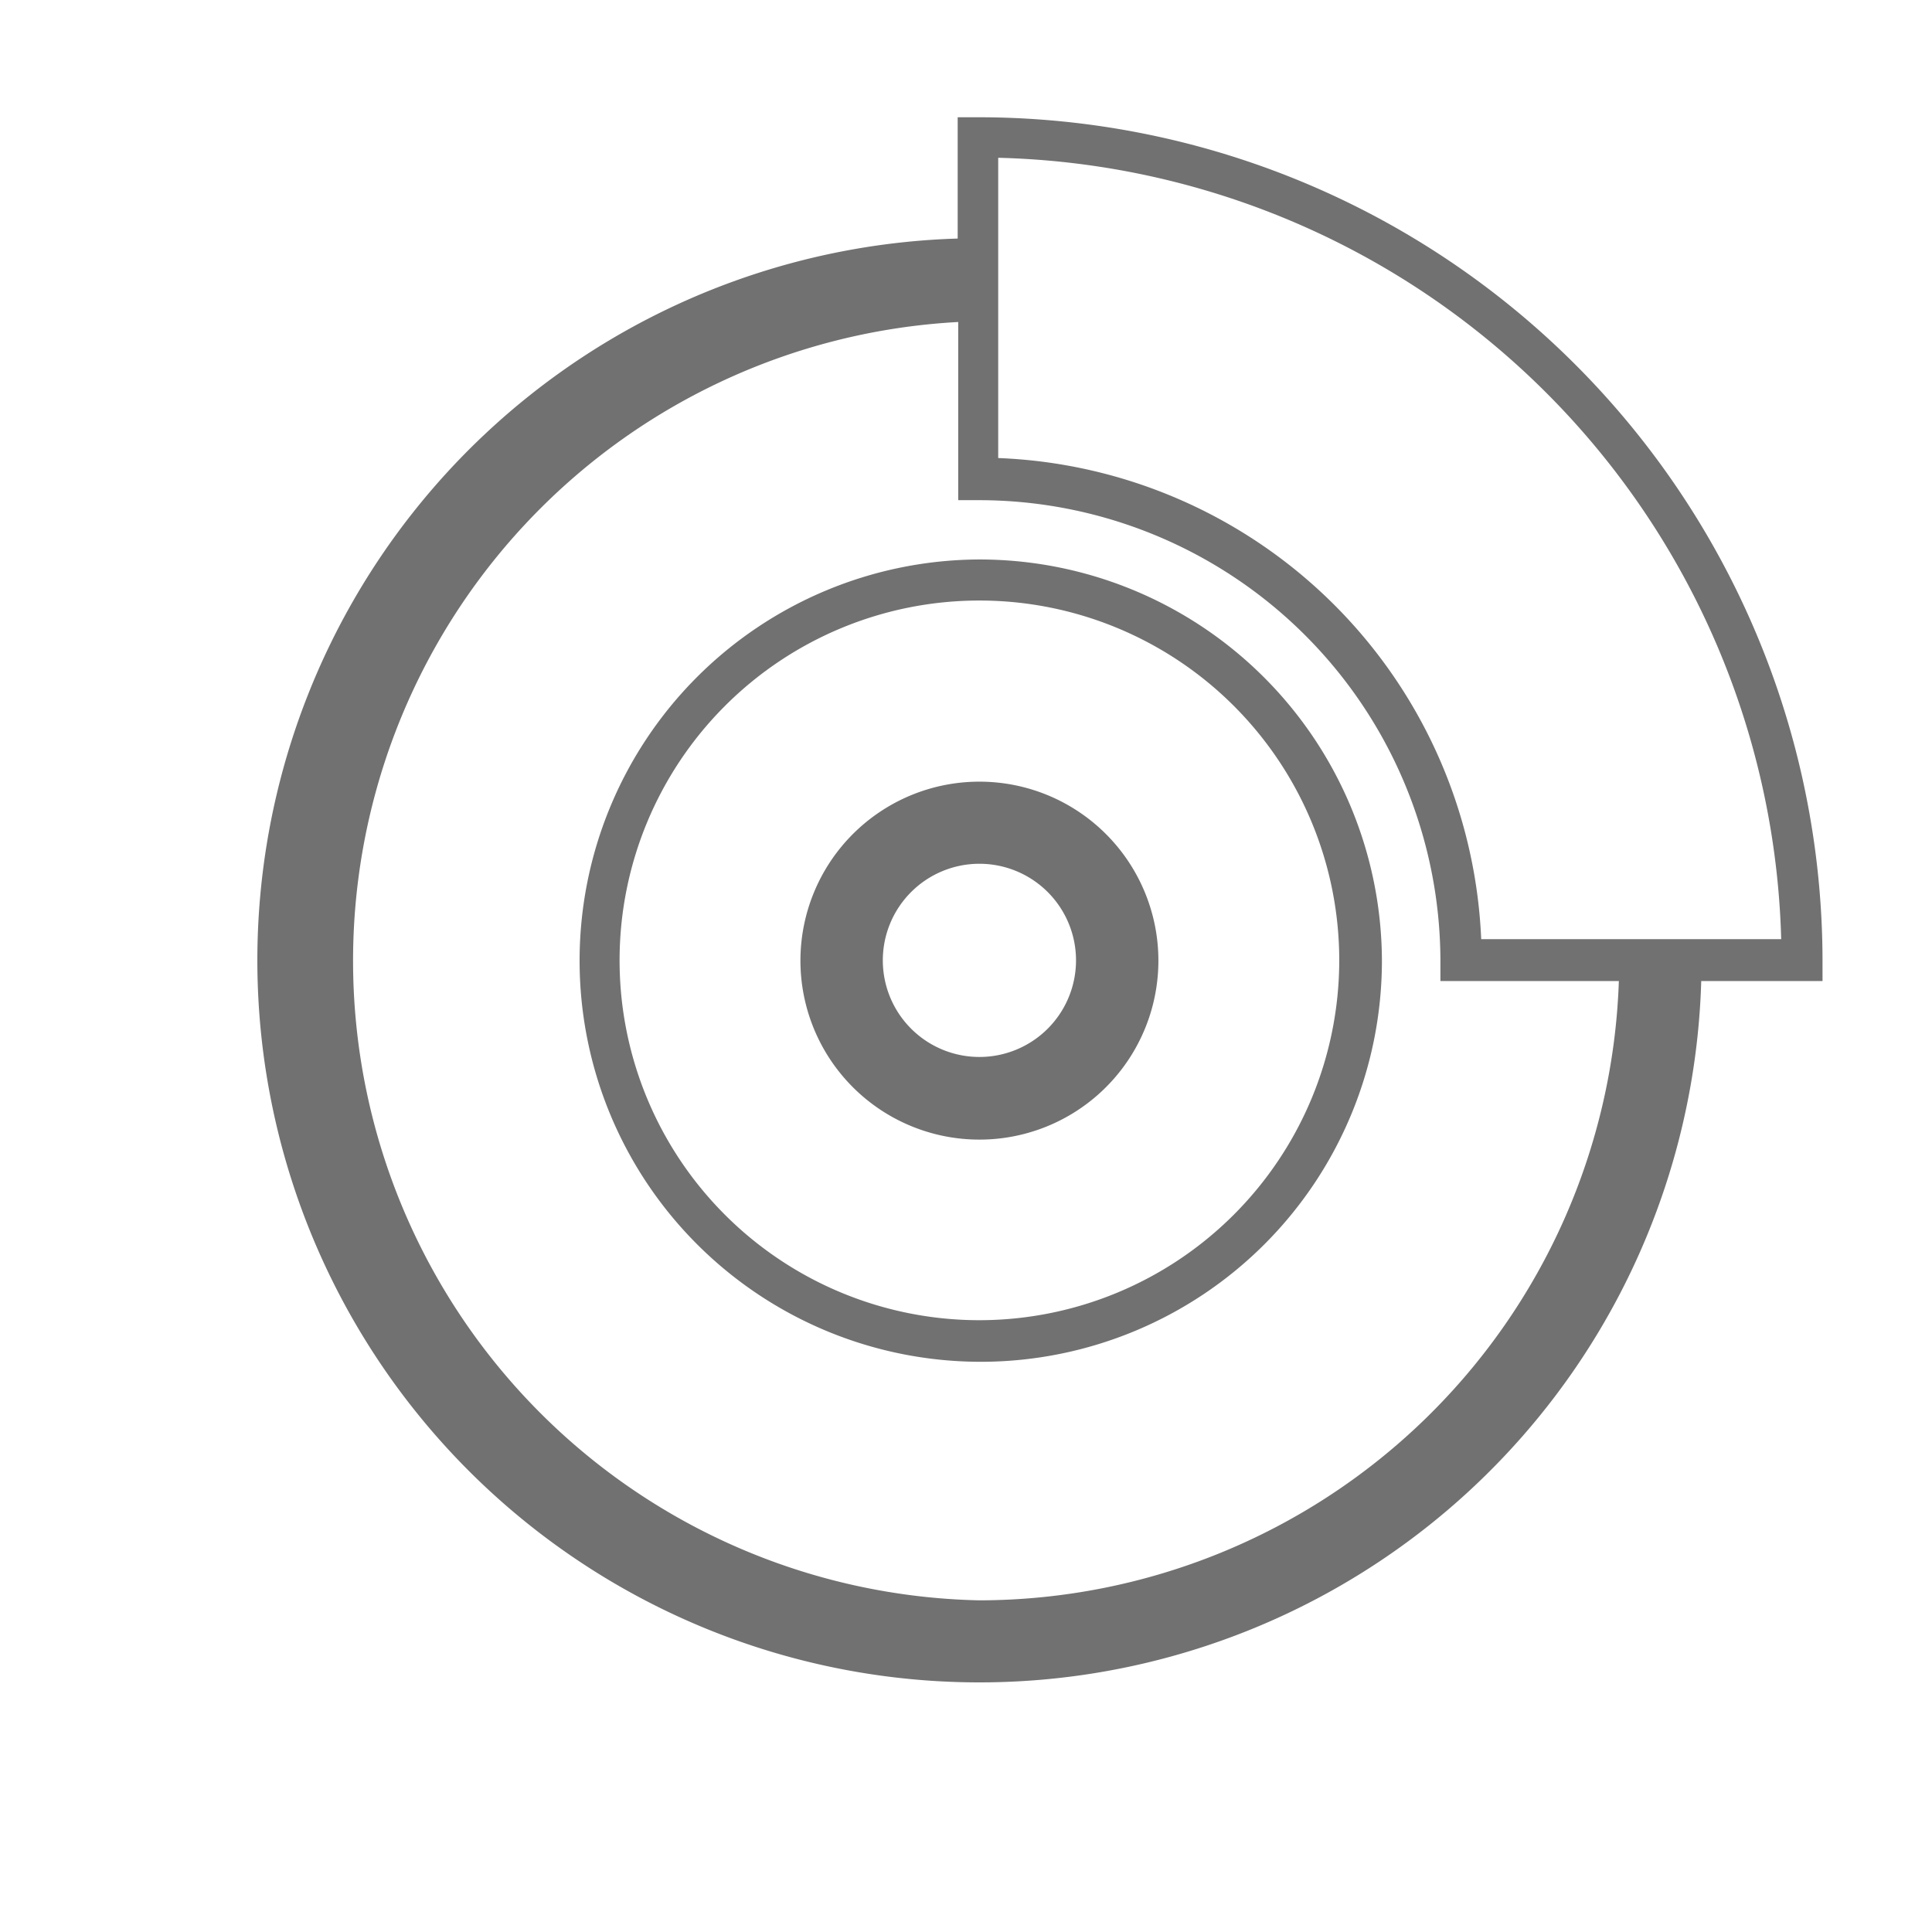
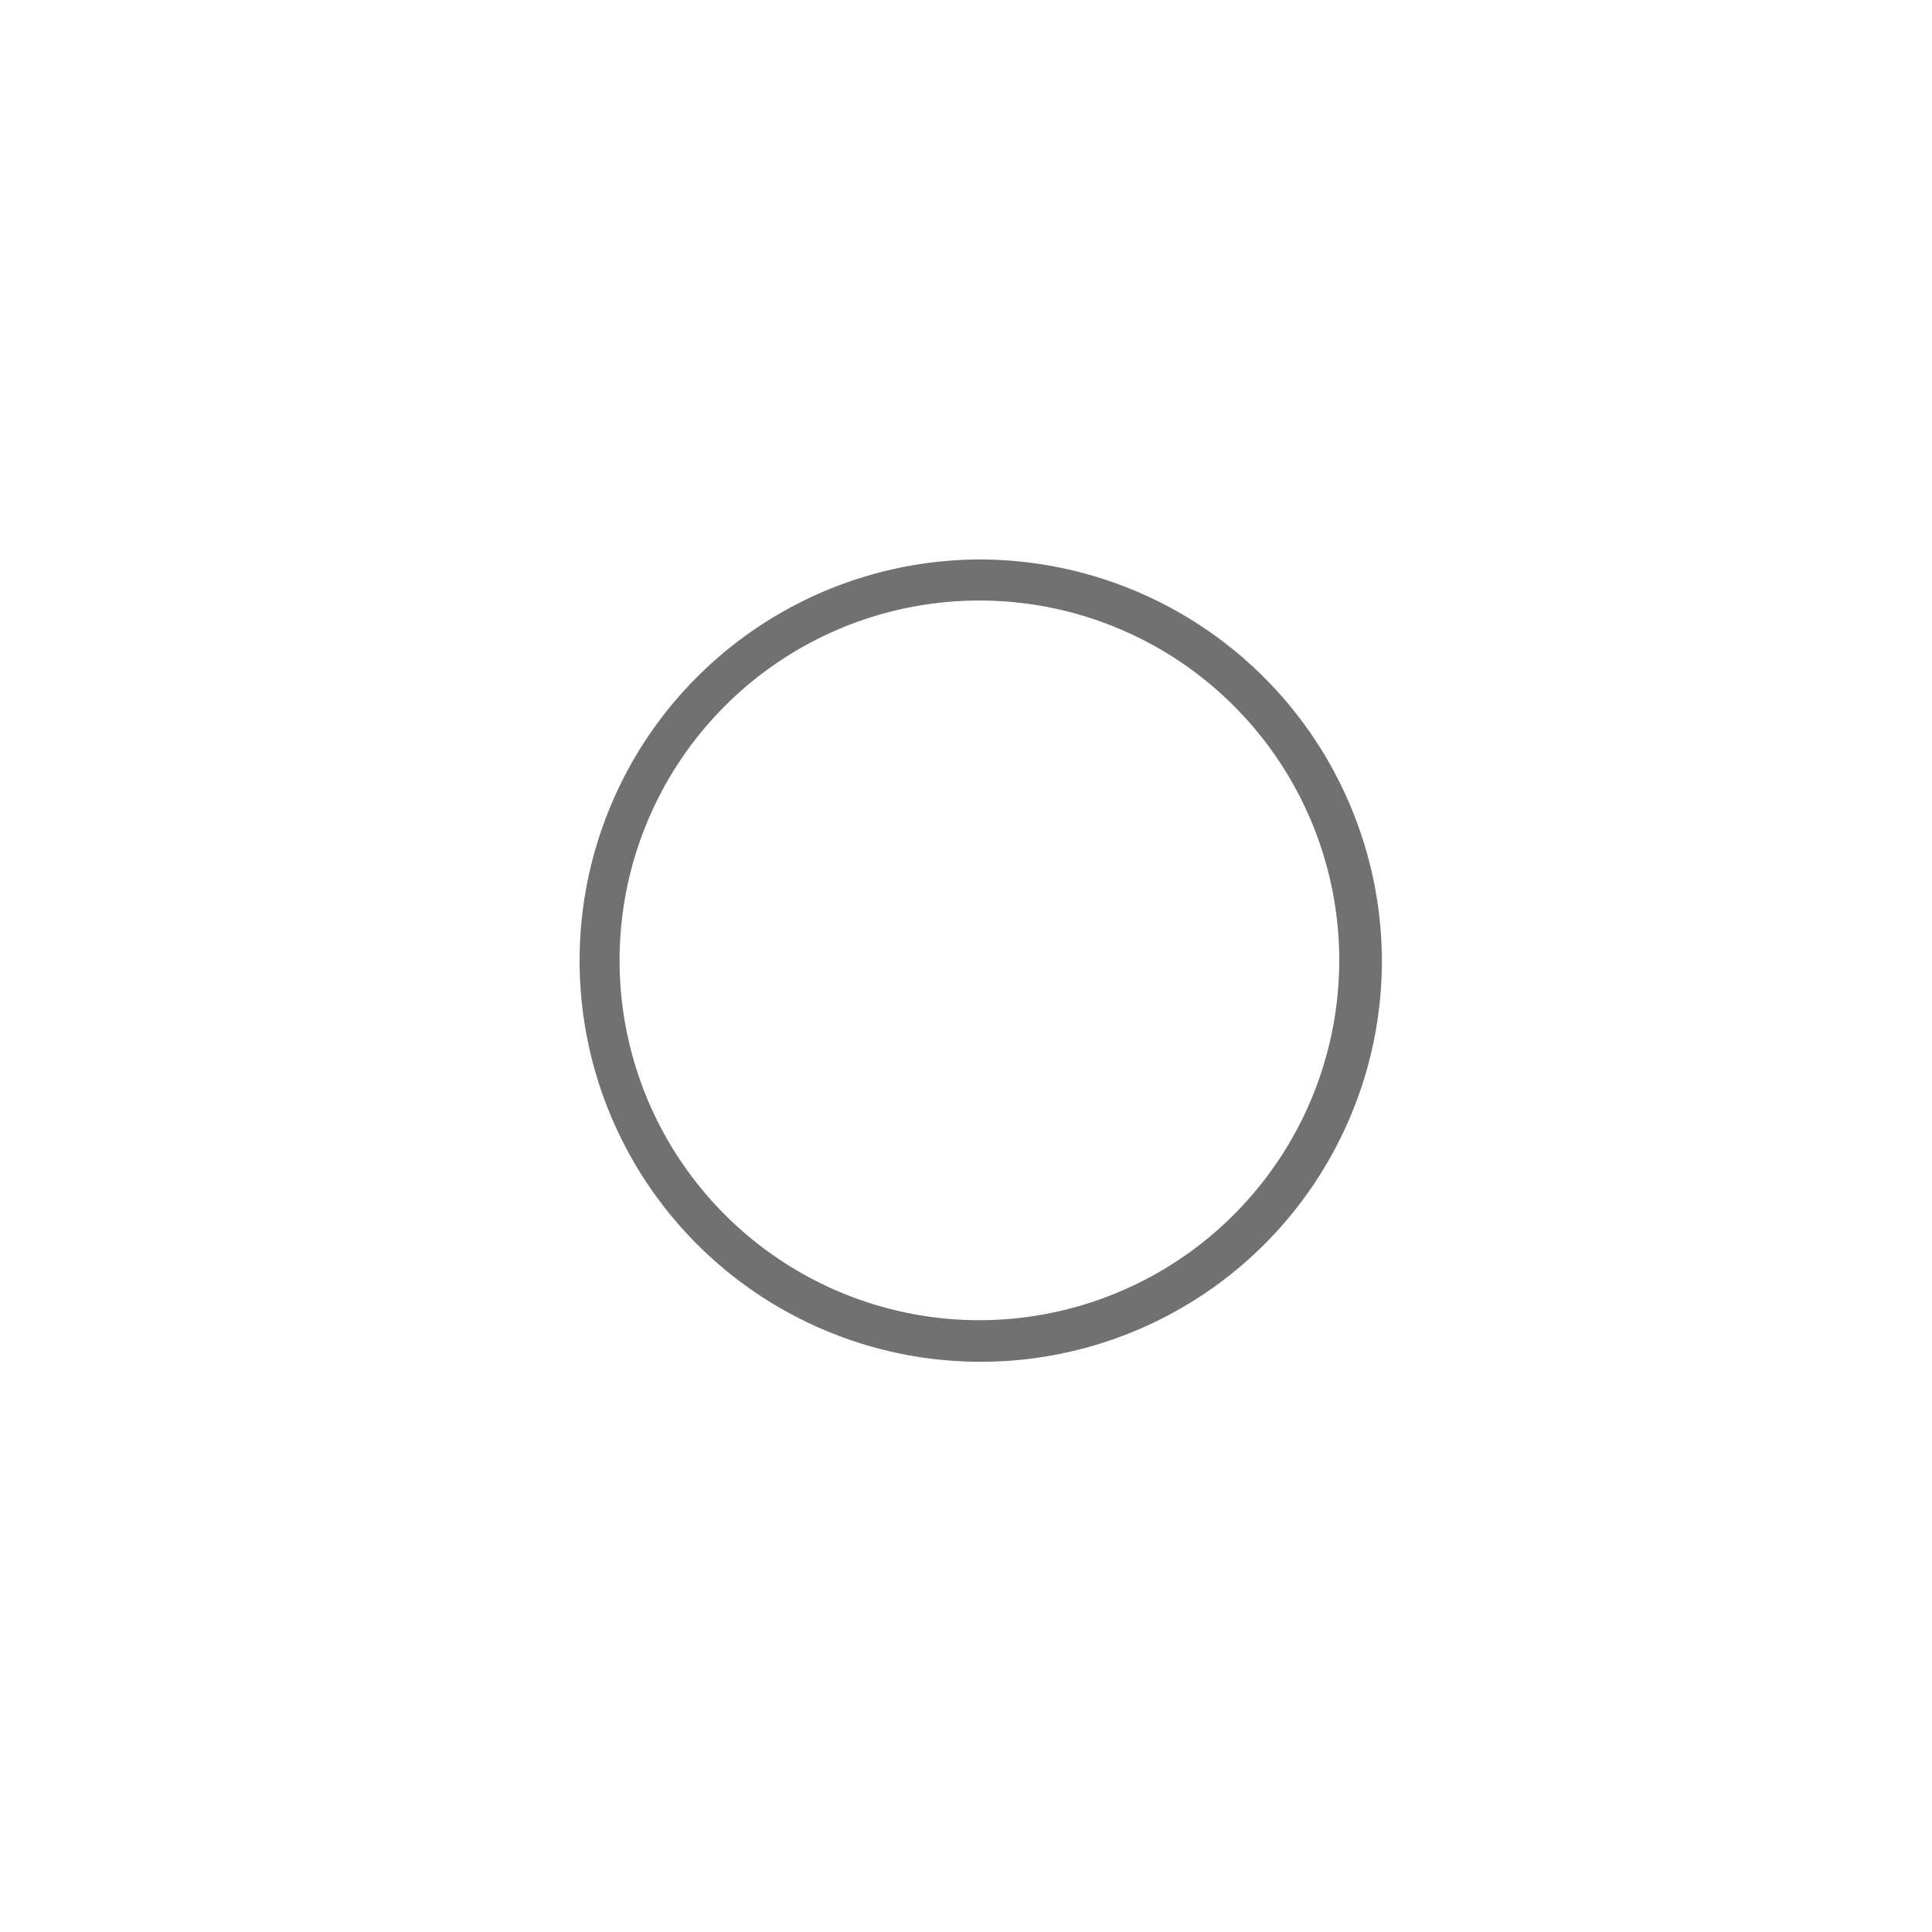
<svg xmlns="http://www.w3.org/2000/svg" viewBox="0 0 72 72">
  <defs>
    <style>.cls-1{fill:none;}.cls-2{fill:#717171;}</style>
  </defs>
  <title>Aerospace_Wheels and Breaking Systems</title>
  <g id="Layer_2" data-name="Layer 2">
    <g id="Layer_1-2" data-name="Layer 1">
-       <rect class="cls-1" width="72" height="72" />
      <path class="cls-2" d="M36.5,20.85a14.95,14.95,0,1,0,15,14.94A15,15,0,0,0,36.5,20.85Zm0,28.35A13.41,13.41,0,1,1,49.91,35.79,13.42,13.42,0,0,1,36.5,49.2Z" />
-       <path class="cls-2" d="M67.92,35.79A31.46,31.46,0,0,0,36.5,4.37h-.81V8.89A26.91,26.91,0,1,0,63.4,36.56h4.52ZM36.5,59.64A23.84,23.84,0,0,1,35.71,12v5.88l0,.76h.76A17.2,17.2,0,0,1,53.68,35.79v.77h6.65A23.88,23.88,0,0,1,36.5,59.64ZM55.2,35a18.74,18.74,0,0,0-18-17.93l0-11.19A29.93,29.93,0,0,1,66.38,35Z" />
-       <path class="cls-2" d="M36.5,29.13a6.67,6.67,0,1,0,6.67,6.66A6.67,6.67,0,0,0,36.5,29.13Zm0,10.26a3.6,3.6,0,1,1,3.6-3.6A3.6,3.6,0,0,1,36.5,39.39Z" />
    </g>
  </g>
</svg>